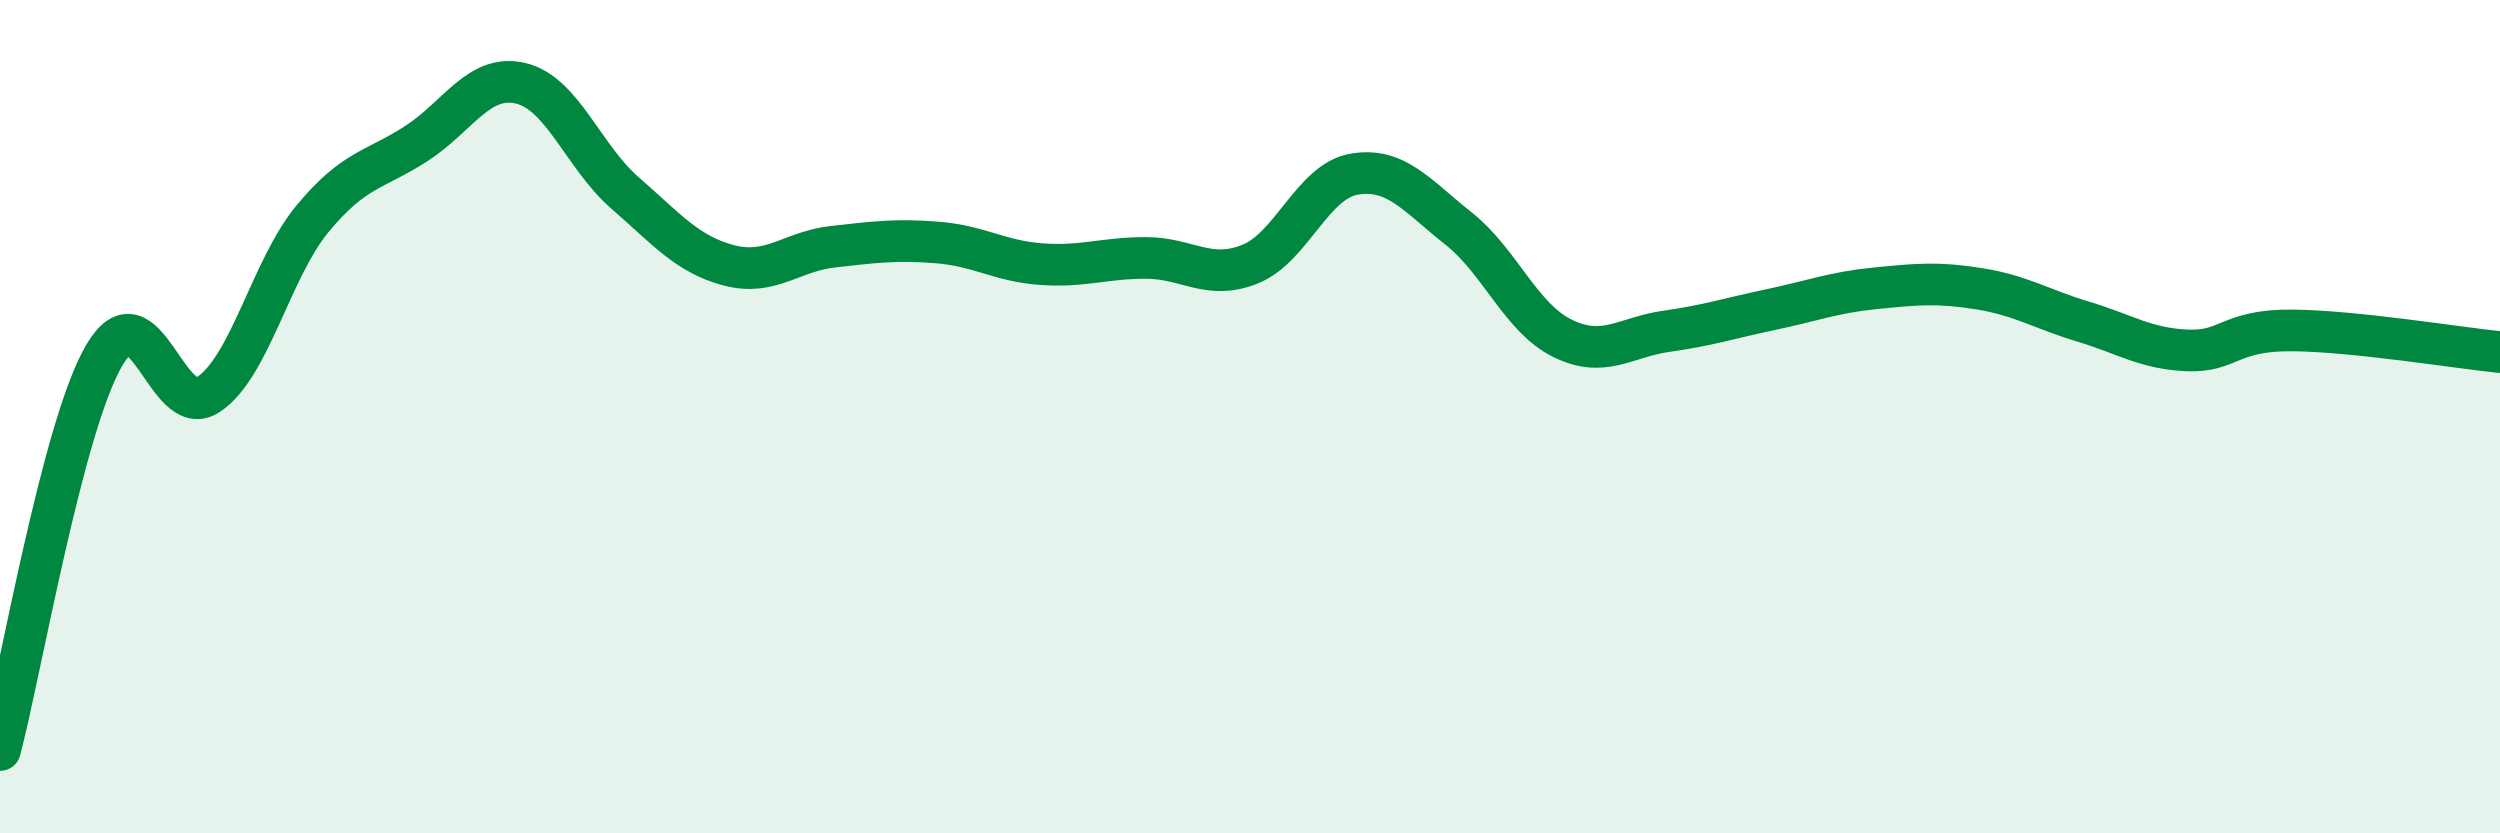
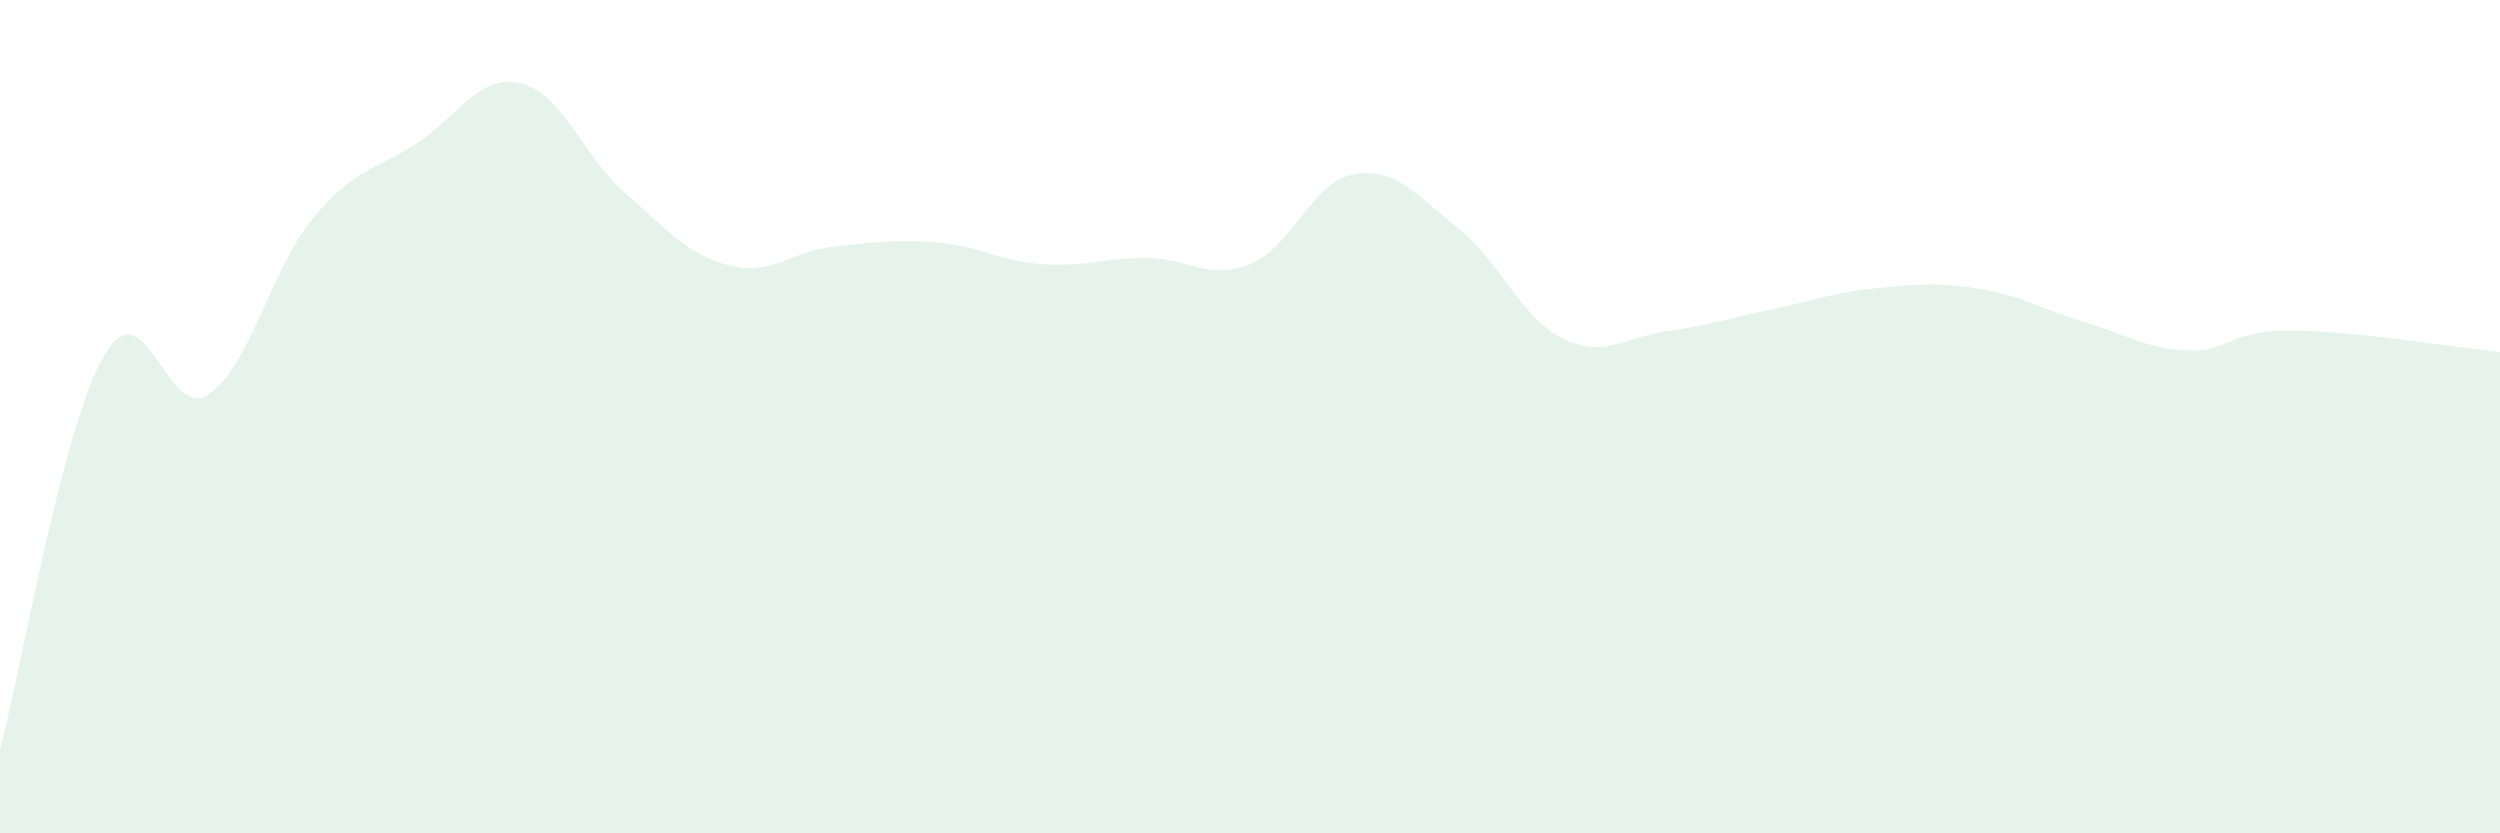
<svg xmlns="http://www.w3.org/2000/svg" width="60" height="20" viewBox="0 0 60 20">
  <path d="M 0,18 C 0.5,16.11 1.5,10.24 2.5,8.53 C 3.5,6.82 4,10.13 5,9.47 C 6,8.81 6.5,6.46 7.5,5.25 C 8.5,4.04 9,4.09 10,3.44 C 11,2.79 11.5,1.76 12.5,2 C 13.5,2.24 14,3.76 15,4.63 C 16,5.5 16.5,6.11 17.5,6.37 C 18.5,6.63 19,6.03 20,5.92 C 21,5.81 21.5,5.74 22.5,5.82 C 23.5,5.9 24,6.27 25,6.34 C 26,6.41 26.5,6.19 27.5,6.19 C 28.5,6.19 29,6.74 30,6.34 C 31,5.94 31.5,4.35 32.5,4.18 C 33.5,4.01 34,4.69 35,5.48 C 36,6.27 36.5,7.63 37.5,8.12 C 38.5,8.61 39,8.09 40,7.95 C 41,7.81 41.5,7.64 42.5,7.43 C 43.5,7.22 44,7.02 45,6.92 C 46,6.82 46.5,6.77 47.5,6.93 C 48.5,7.09 49,7.42 50,7.72 C 51,8.02 51.5,8.37 52.5,8.41 C 53.5,8.45 53.5,7.92 55,7.93 C 56.5,7.94 59,8.35 60,8.45L60 20L0 20Z" fill="#008740" opacity="0.1" stroke-linecap="round" stroke-linejoin="round" />
-   <path d="M 0,18 C 0.5,16.11 1.5,10.24 2.5,8.53 C 3.5,6.82 4,10.13 5,9.47 C 6,8.81 6.5,6.46 7.5,5.25 C 8.5,4.04 9,4.09 10,3.44 C 11,2.79 11.5,1.76 12.5,2 C 13.5,2.24 14,3.76 15,4.63 C 16,5.5 16.5,6.11 17.5,6.37 C 18.5,6.63 19,6.03 20,5.92 C 21,5.81 21.5,5.74 22.5,5.82 C 23.5,5.9 24,6.27 25,6.34 C 26,6.41 26.5,6.19 27.5,6.19 C 28.5,6.19 29,6.74 30,6.34 C 31,5.94 31.5,4.35 32.5,4.18 C 33.5,4.01 34,4.69 35,5.48 C 36,6.27 36.5,7.63 37.5,8.12 C 38.5,8.61 39,8.09 40,7.95 C 41,7.81 41.5,7.64 42.5,7.43 C 43.5,7.22 44,7.02 45,6.92 C 46,6.82 46.5,6.77 47.5,6.93 C 48.5,7.09 49,7.42 50,7.72 C 51,8.02 51.5,8.37 52.5,8.41 C 53.5,8.45 53.5,7.92 55,7.93 C 56.5,7.94 59,8.35 60,8.45" stroke="#008740" stroke-width="1" fill="none" stroke-linecap="round" stroke-linejoin="round" />
</svg>